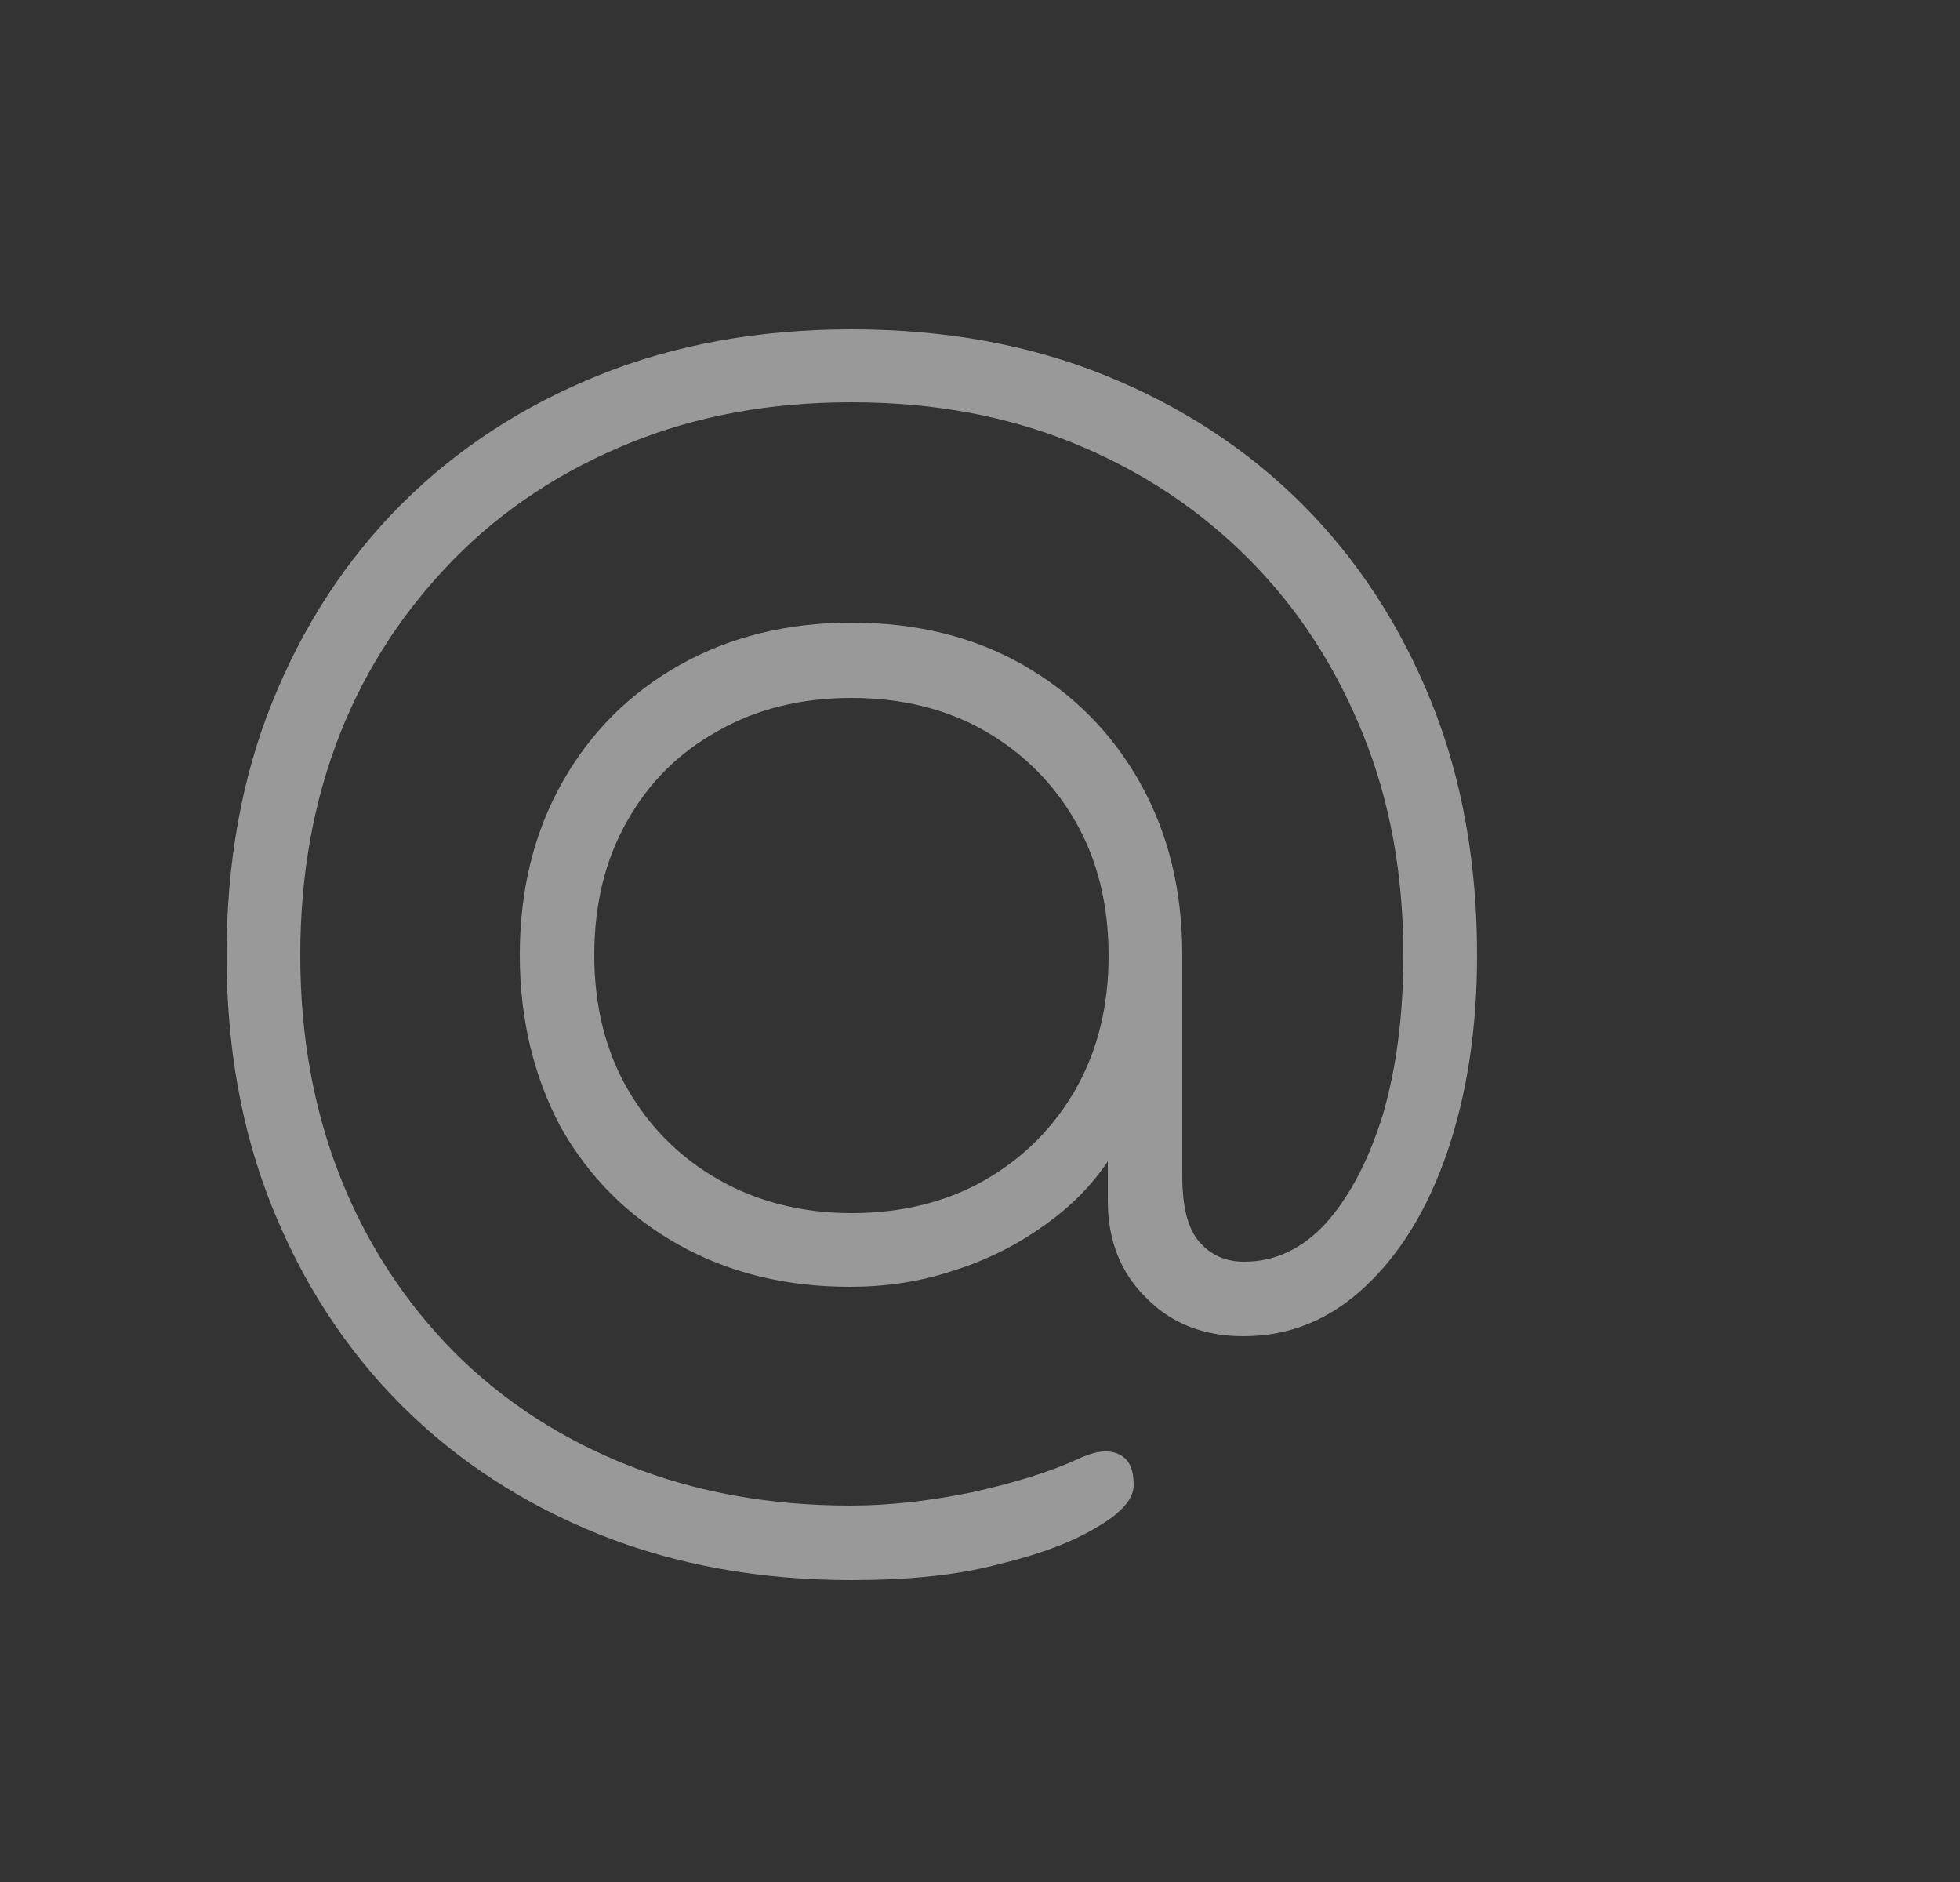
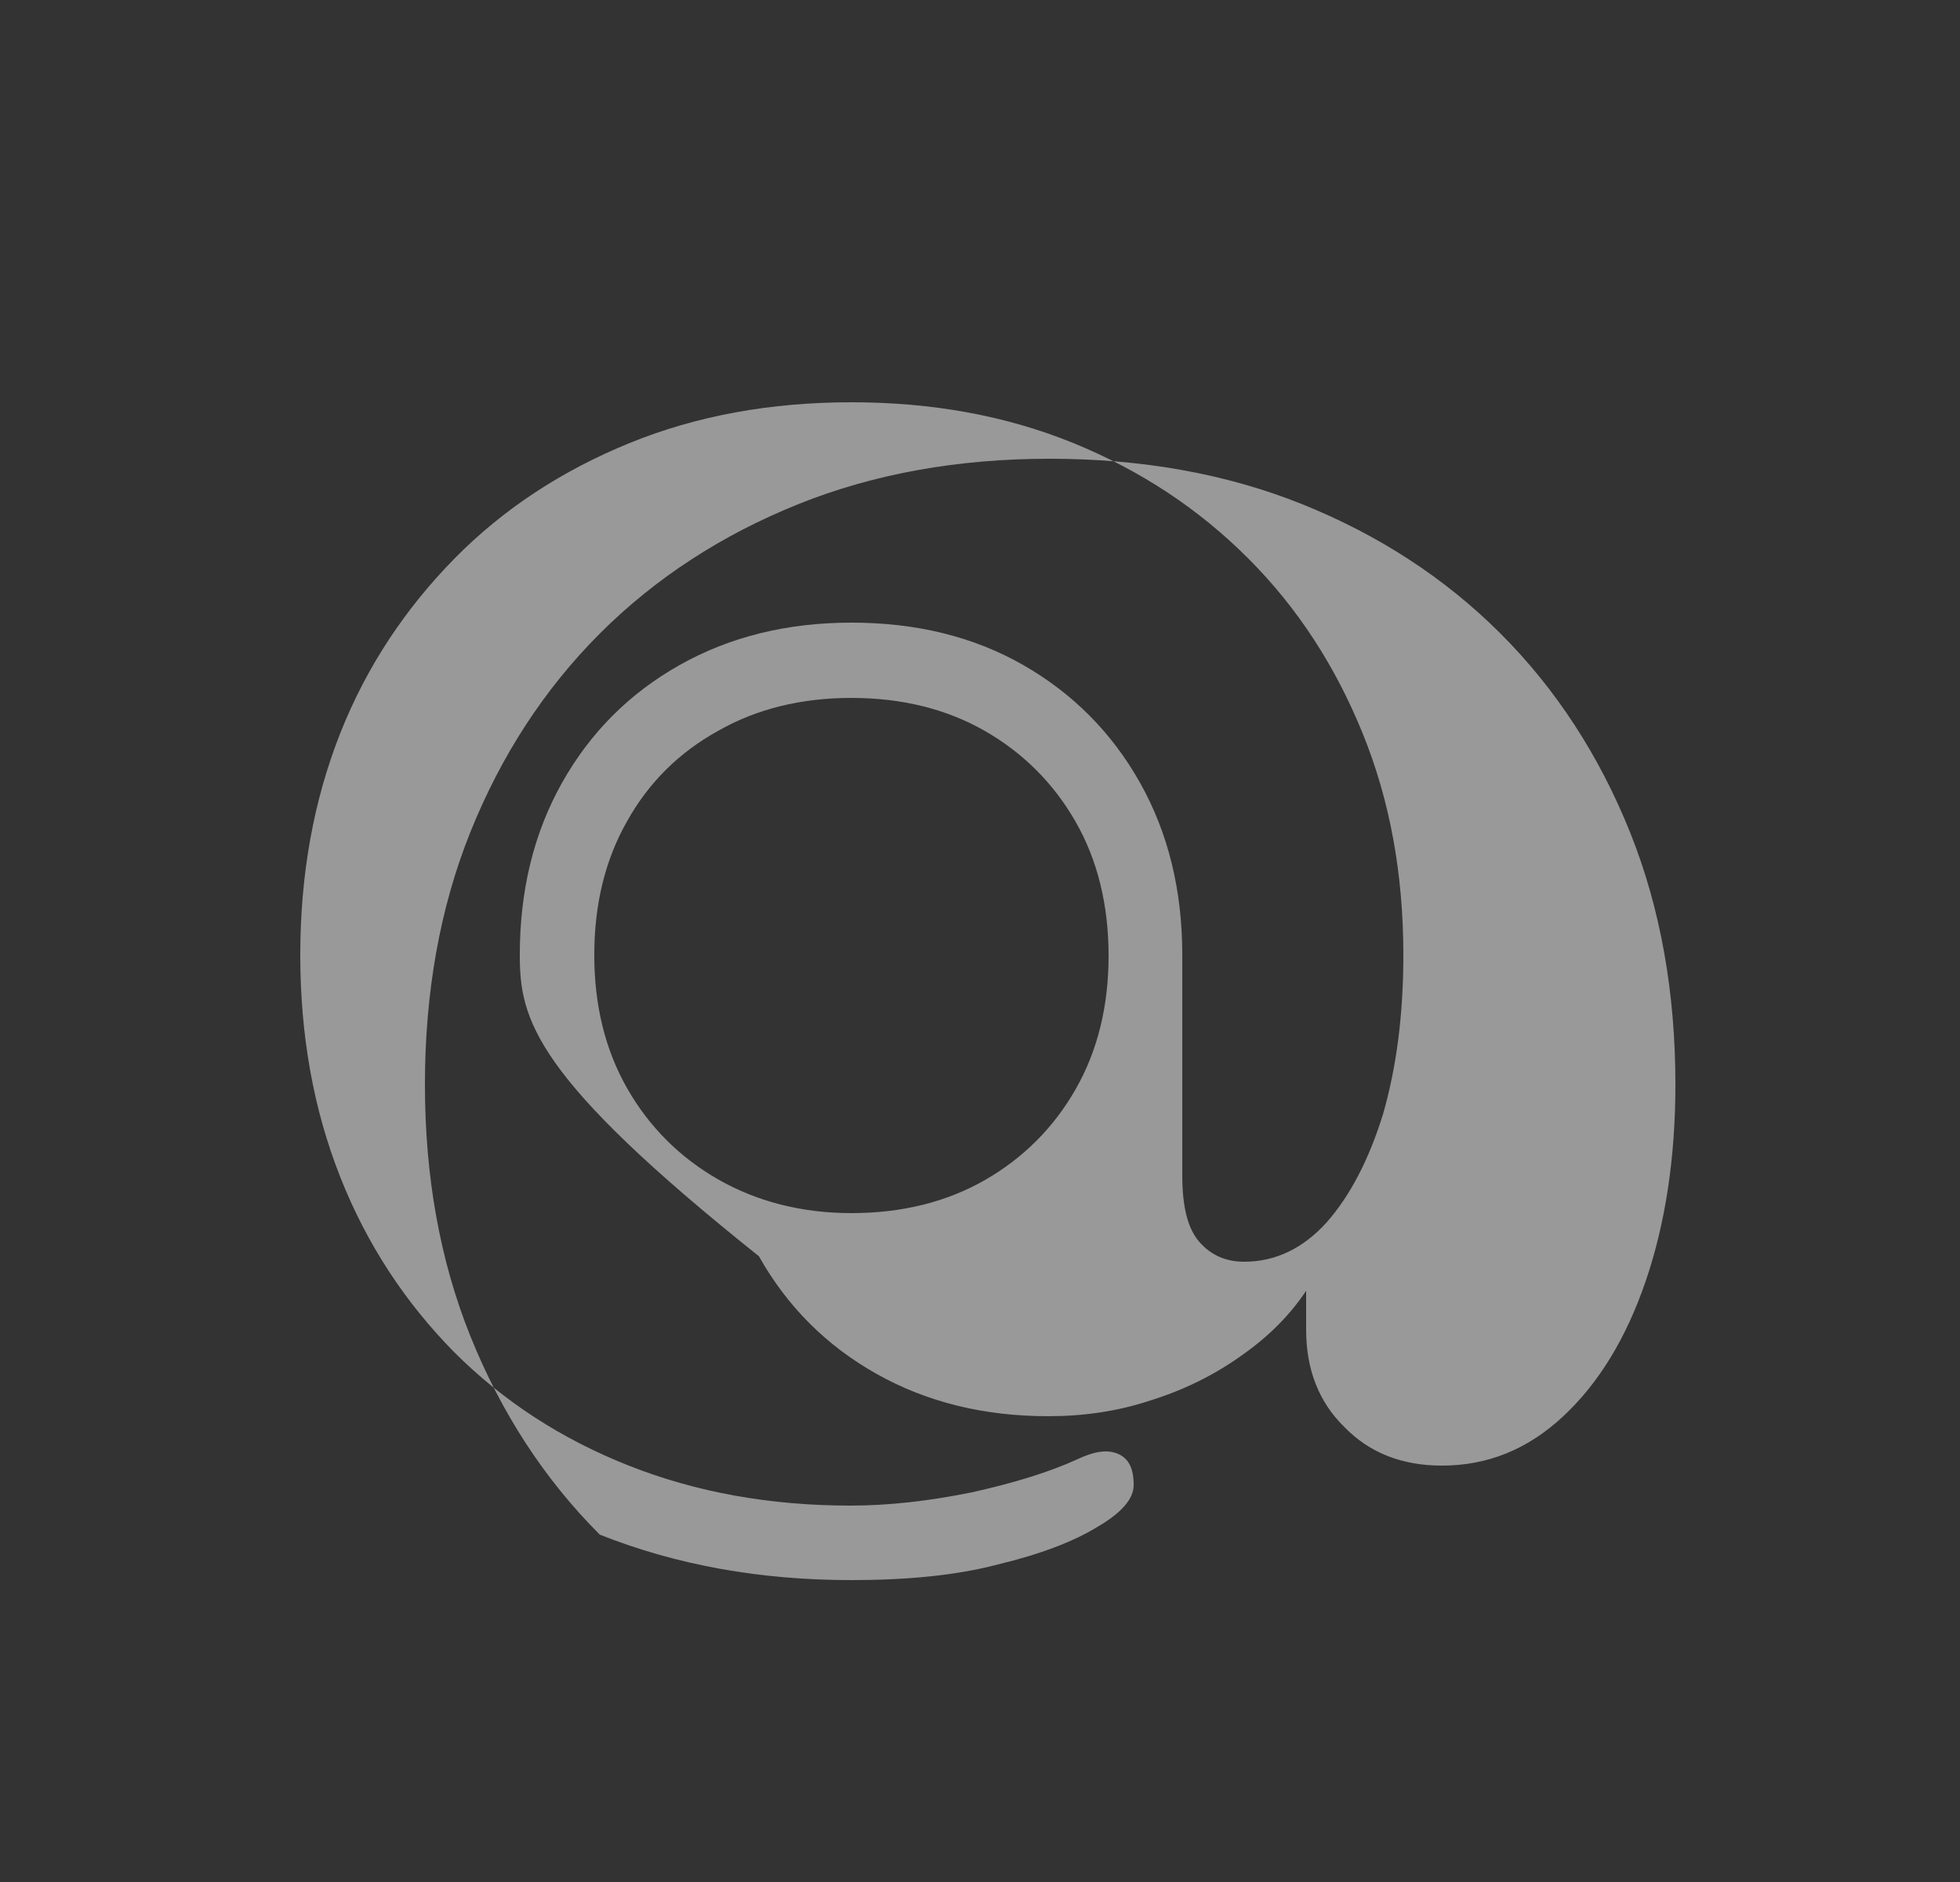
<svg xmlns="http://www.w3.org/2000/svg" version="1.1" id="Capa_1" x="0px" y="0px" viewBox="0 0 25 24" style="enable-background:new 0 0 25 24;" xml:space="preserve">
  <rect x="0" y="0" width="25" height="24" fill="#333333" stroke="none" />
  <style type="text/css">
	.st0{opacity:0.5;}
	.st1{fill:#FFFFFF;}
</style>
  <g class="st0">
    <g>
-       <path class="st1" d="M10.86,20.15c-1.16,0-2.23-0.19-3.21-0.58c-0.97-0.39-1.82-0.94-2.53-1.65c-0.71-0.71-1.26-1.56-1.65-2.53    c-0.39-0.97-0.58-2.04-0.58-3.21c0-1.17,0.19-2.25,0.58-3.22c0.39-0.97,0.94-1.82,1.65-2.53c0.71-0.71,1.56-1.26,2.53-1.65    c0.97-0.39,2.04-0.58,3.21-0.58c1.17,0,2.25,0.19,3.22,0.58c0.97,0.39,1.82,0.94,2.53,1.65c0.71,0.71,1.26,1.56,1.65,2.53    c0.39,0.97,0.58,2.05,0.58,3.22c0,0.94-0.13,1.78-0.38,2.51c-0.25,0.73-0.6,1.3-1.05,1.72c-0.45,0.42-0.96,0.63-1.55,0.63    c-0.5,0-0.92-0.16-1.24-0.49c-0.33-0.32-0.49-0.74-0.49-1.24v-0.5c-0.2,0.3-0.47,0.58-0.83,0.83c-0.35,0.25-0.74,0.44-1.16,0.57    c-0.42,0.14-0.86,0.2-1.3,0.2c-0.82,0-1.55-0.18-2.19-0.54c-0.64-0.36-1.14-0.86-1.5-1.5C6.81,13.73,6.63,13,6.63,12.18    c0-0.83,0.18-1.56,0.54-2.2c0.36-0.64,0.86-1.14,1.5-1.5c0.64-0.36,1.37-0.54,2.19-0.54c0.83,0,1.56,0.18,2.19,0.54    c0.63,0.36,1.13,0.86,1.49,1.5c0.36,0.64,0.54,1.37,0.54,2.2v2.81c0,0.4,0.07,0.68,0.22,0.85c0.15,0.17,0.34,0.25,0.57,0.25    c0.4,0,0.75-0.17,1.05-0.5c0.3-0.34,0.54-0.8,0.72-1.38c0.17-0.59,0.26-1.26,0.26-2.03c0-1.03-0.17-1.97-0.52-2.83    c-0.35-0.86-0.83-1.6-1.46-2.23C15.29,6.49,14.55,6,13.69,5.65c-0.86-0.35-1.8-0.52-2.83-0.52c-1.03,0-1.97,0.17-2.83,0.52    C7.17,6,6.42,6.49,5.8,7.12S4.68,8.49,4.34,9.35c-0.34,0.86-0.51,1.8-0.51,2.83c0,1.03,0.17,1.97,0.51,2.83    c0.34,0.86,0.83,1.6,1.45,2.23c0.63,0.63,1.37,1.11,2.23,1.45c0.86,0.34,1.8,0.51,2.83,0.51c0.49,0,1.01-0.06,1.55-0.17    c0.54-0.12,0.99-0.26,1.34-0.42c0.21-0.1,0.38-0.13,0.52-0.07c0.14,0.06,0.2,0.19,0.2,0.4c0,0.17-0.15,0.35-0.46,0.53    c-0.31,0.19-0.73,0.35-1.27,0.48C12.2,20.09,11.57,20.15,10.86,20.15z M10.86,15.47c0.64,0,1.21-0.14,1.7-0.42    c0.49-0.28,0.88-0.67,1.16-1.16c0.28-0.49,0.42-1.06,0.42-1.7c0-0.65-0.14-1.22-0.42-1.71c-0.28-0.49-0.67-0.88-1.16-1.16    c-0.49-0.28-1.06-0.42-1.7-0.42c-0.64,0-1.21,0.14-1.7,0.42C8.67,9.59,8.28,9.97,8,10.47c-0.28,0.49-0.42,1.06-0.42,1.71    c0,0.64,0.14,1.21,0.42,1.7c0.28,0.49,0.67,0.88,1.16,1.16C9.65,15.32,10.22,15.47,10.86,15.47z" />
+       <path class="st1" d="M10.86,20.15c-1.16,0-2.23-0.19-3.21-0.58c-0.71-0.71-1.26-1.56-1.65-2.53    c-0.39-0.97-0.58-2.04-0.58-3.21c0-1.17,0.19-2.25,0.58-3.22c0.39-0.97,0.94-1.82,1.65-2.53c0.71-0.71,1.56-1.26,2.53-1.65    c0.97-0.39,2.04-0.58,3.21-0.58c1.17,0,2.25,0.19,3.22,0.58c0.97,0.39,1.82,0.94,2.53,1.65c0.71,0.71,1.26,1.56,1.65,2.53    c0.39,0.97,0.58,2.05,0.58,3.22c0,0.94-0.13,1.78-0.38,2.51c-0.25,0.73-0.6,1.3-1.05,1.72c-0.45,0.42-0.96,0.63-1.55,0.63    c-0.5,0-0.92-0.16-1.24-0.49c-0.33-0.32-0.49-0.74-0.49-1.24v-0.5c-0.2,0.3-0.47,0.58-0.83,0.83c-0.35,0.25-0.74,0.44-1.16,0.57    c-0.42,0.14-0.86,0.2-1.3,0.2c-0.82,0-1.55-0.18-2.19-0.54c-0.64-0.36-1.14-0.86-1.5-1.5C6.81,13.73,6.63,13,6.63,12.18    c0-0.83,0.18-1.56,0.54-2.2c0.36-0.64,0.86-1.14,1.5-1.5c0.64-0.36,1.37-0.54,2.19-0.54c0.83,0,1.56,0.18,2.19,0.54    c0.63,0.36,1.13,0.86,1.49,1.5c0.36,0.64,0.54,1.37,0.54,2.2v2.81c0,0.4,0.07,0.68,0.22,0.85c0.15,0.17,0.34,0.25,0.57,0.25    c0.4,0,0.75-0.17,1.05-0.5c0.3-0.34,0.54-0.8,0.72-1.38c0.17-0.59,0.26-1.26,0.26-2.03c0-1.03-0.17-1.97-0.52-2.83    c-0.35-0.86-0.83-1.6-1.46-2.23C15.29,6.49,14.55,6,13.69,5.65c-0.86-0.35-1.8-0.52-2.83-0.52c-1.03,0-1.97,0.17-2.83,0.52    C7.17,6,6.42,6.49,5.8,7.12S4.68,8.49,4.34,9.35c-0.34,0.86-0.51,1.8-0.51,2.83c0,1.03,0.17,1.97,0.51,2.83    c0.34,0.86,0.83,1.6,1.45,2.23c0.63,0.63,1.37,1.11,2.23,1.45c0.86,0.34,1.8,0.51,2.83,0.51c0.49,0,1.01-0.06,1.55-0.17    c0.54-0.12,0.99-0.26,1.34-0.42c0.21-0.1,0.38-0.13,0.52-0.07c0.14,0.06,0.2,0.19,0.2,0.4c0,0.17-0.15,0.35-0.46,0.53    c-0.31,0.19-0.73,0.35-1.27,0.48C12.2,20.09,11.57,20.15,10.86,20.15z M10.86,15.47c0.64,0,1.21-0.14,1.7-0.42    c0.49-0.28,0.88-0.67,1.16-1.16c0.28-0.49,0.42-1.06,0.42-1.7c0-0.65-0.14-1.22-0.42-1.71c-0.28-0.49-0.67-0.88-1.16-1.16    c-0.49-0.28-1.06-0.42-1.7-0.42c-0.64,0-1.21,0.14-1.7,0.42C8.67,9.59,8.28,9.97,8,10.47c-0.28,0.49-0.42,1.06-0.42,1.71    c0,0.64,0.14,1.21,0.42,1.7c0.28,0.49,0.67,0.88,1.16,1.16C9.65,15.32,10.22,15.47,10.86,15.47z" />
    </g>
  </g>
</svg>